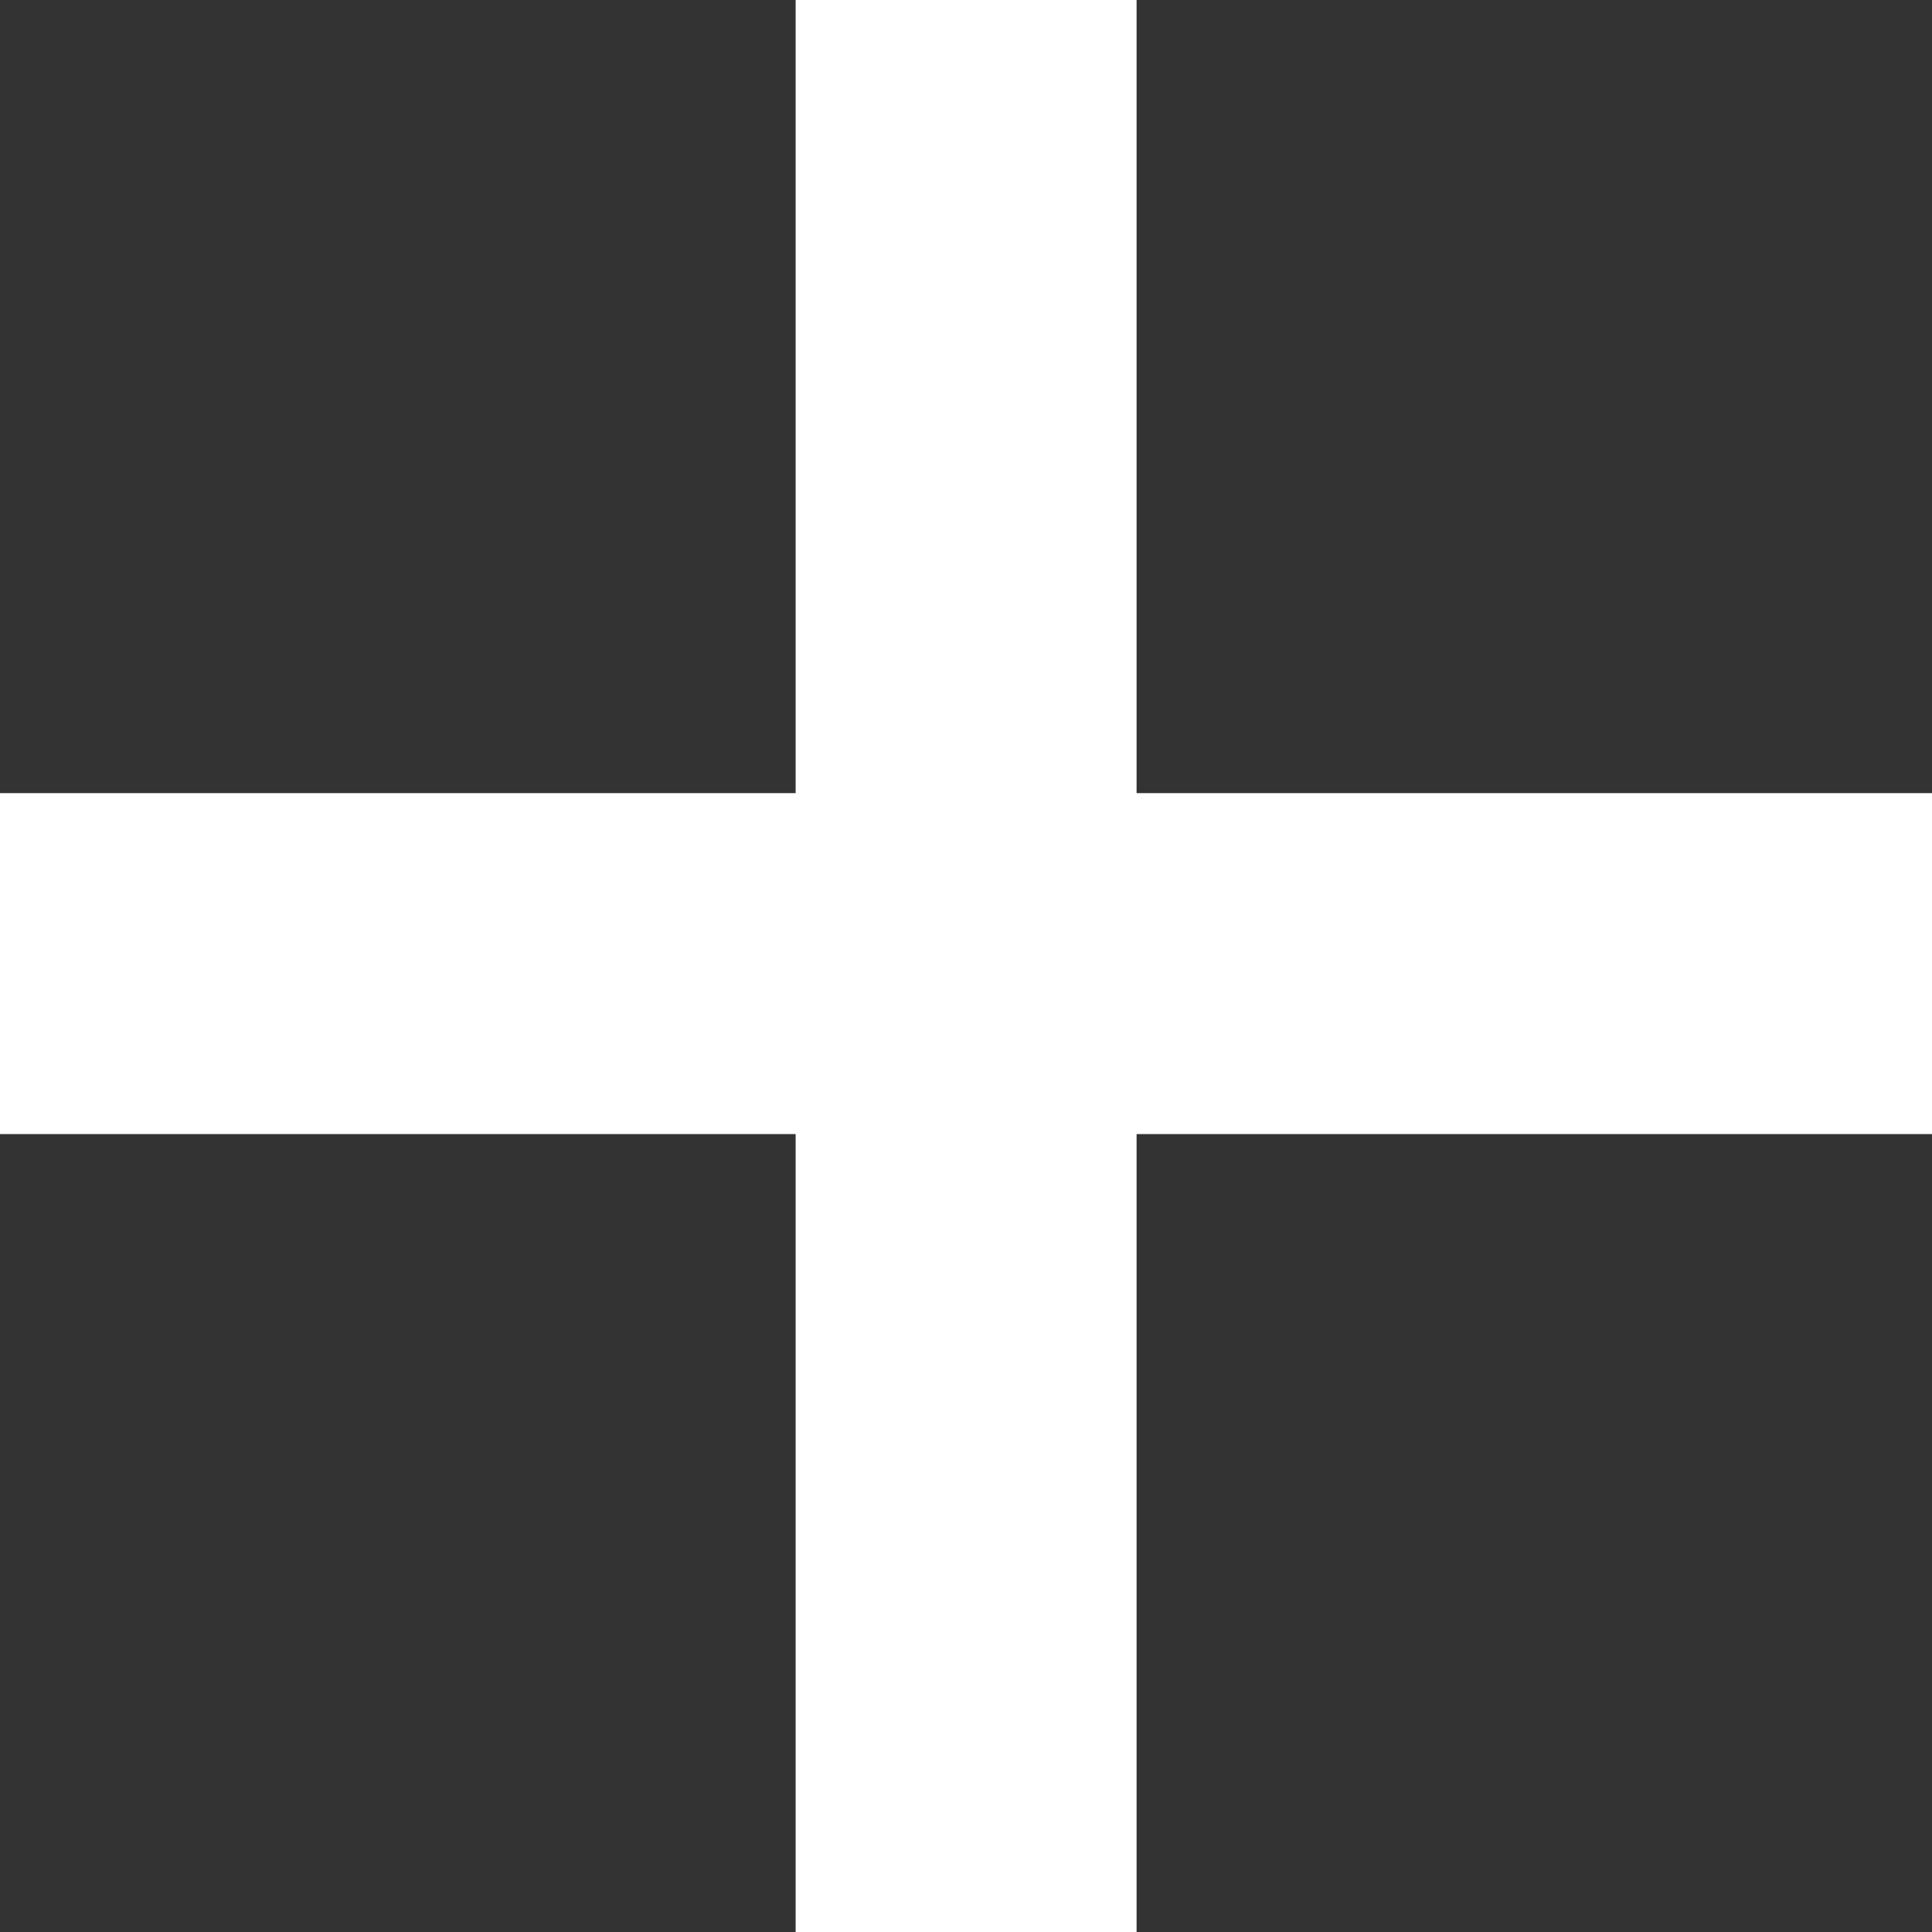
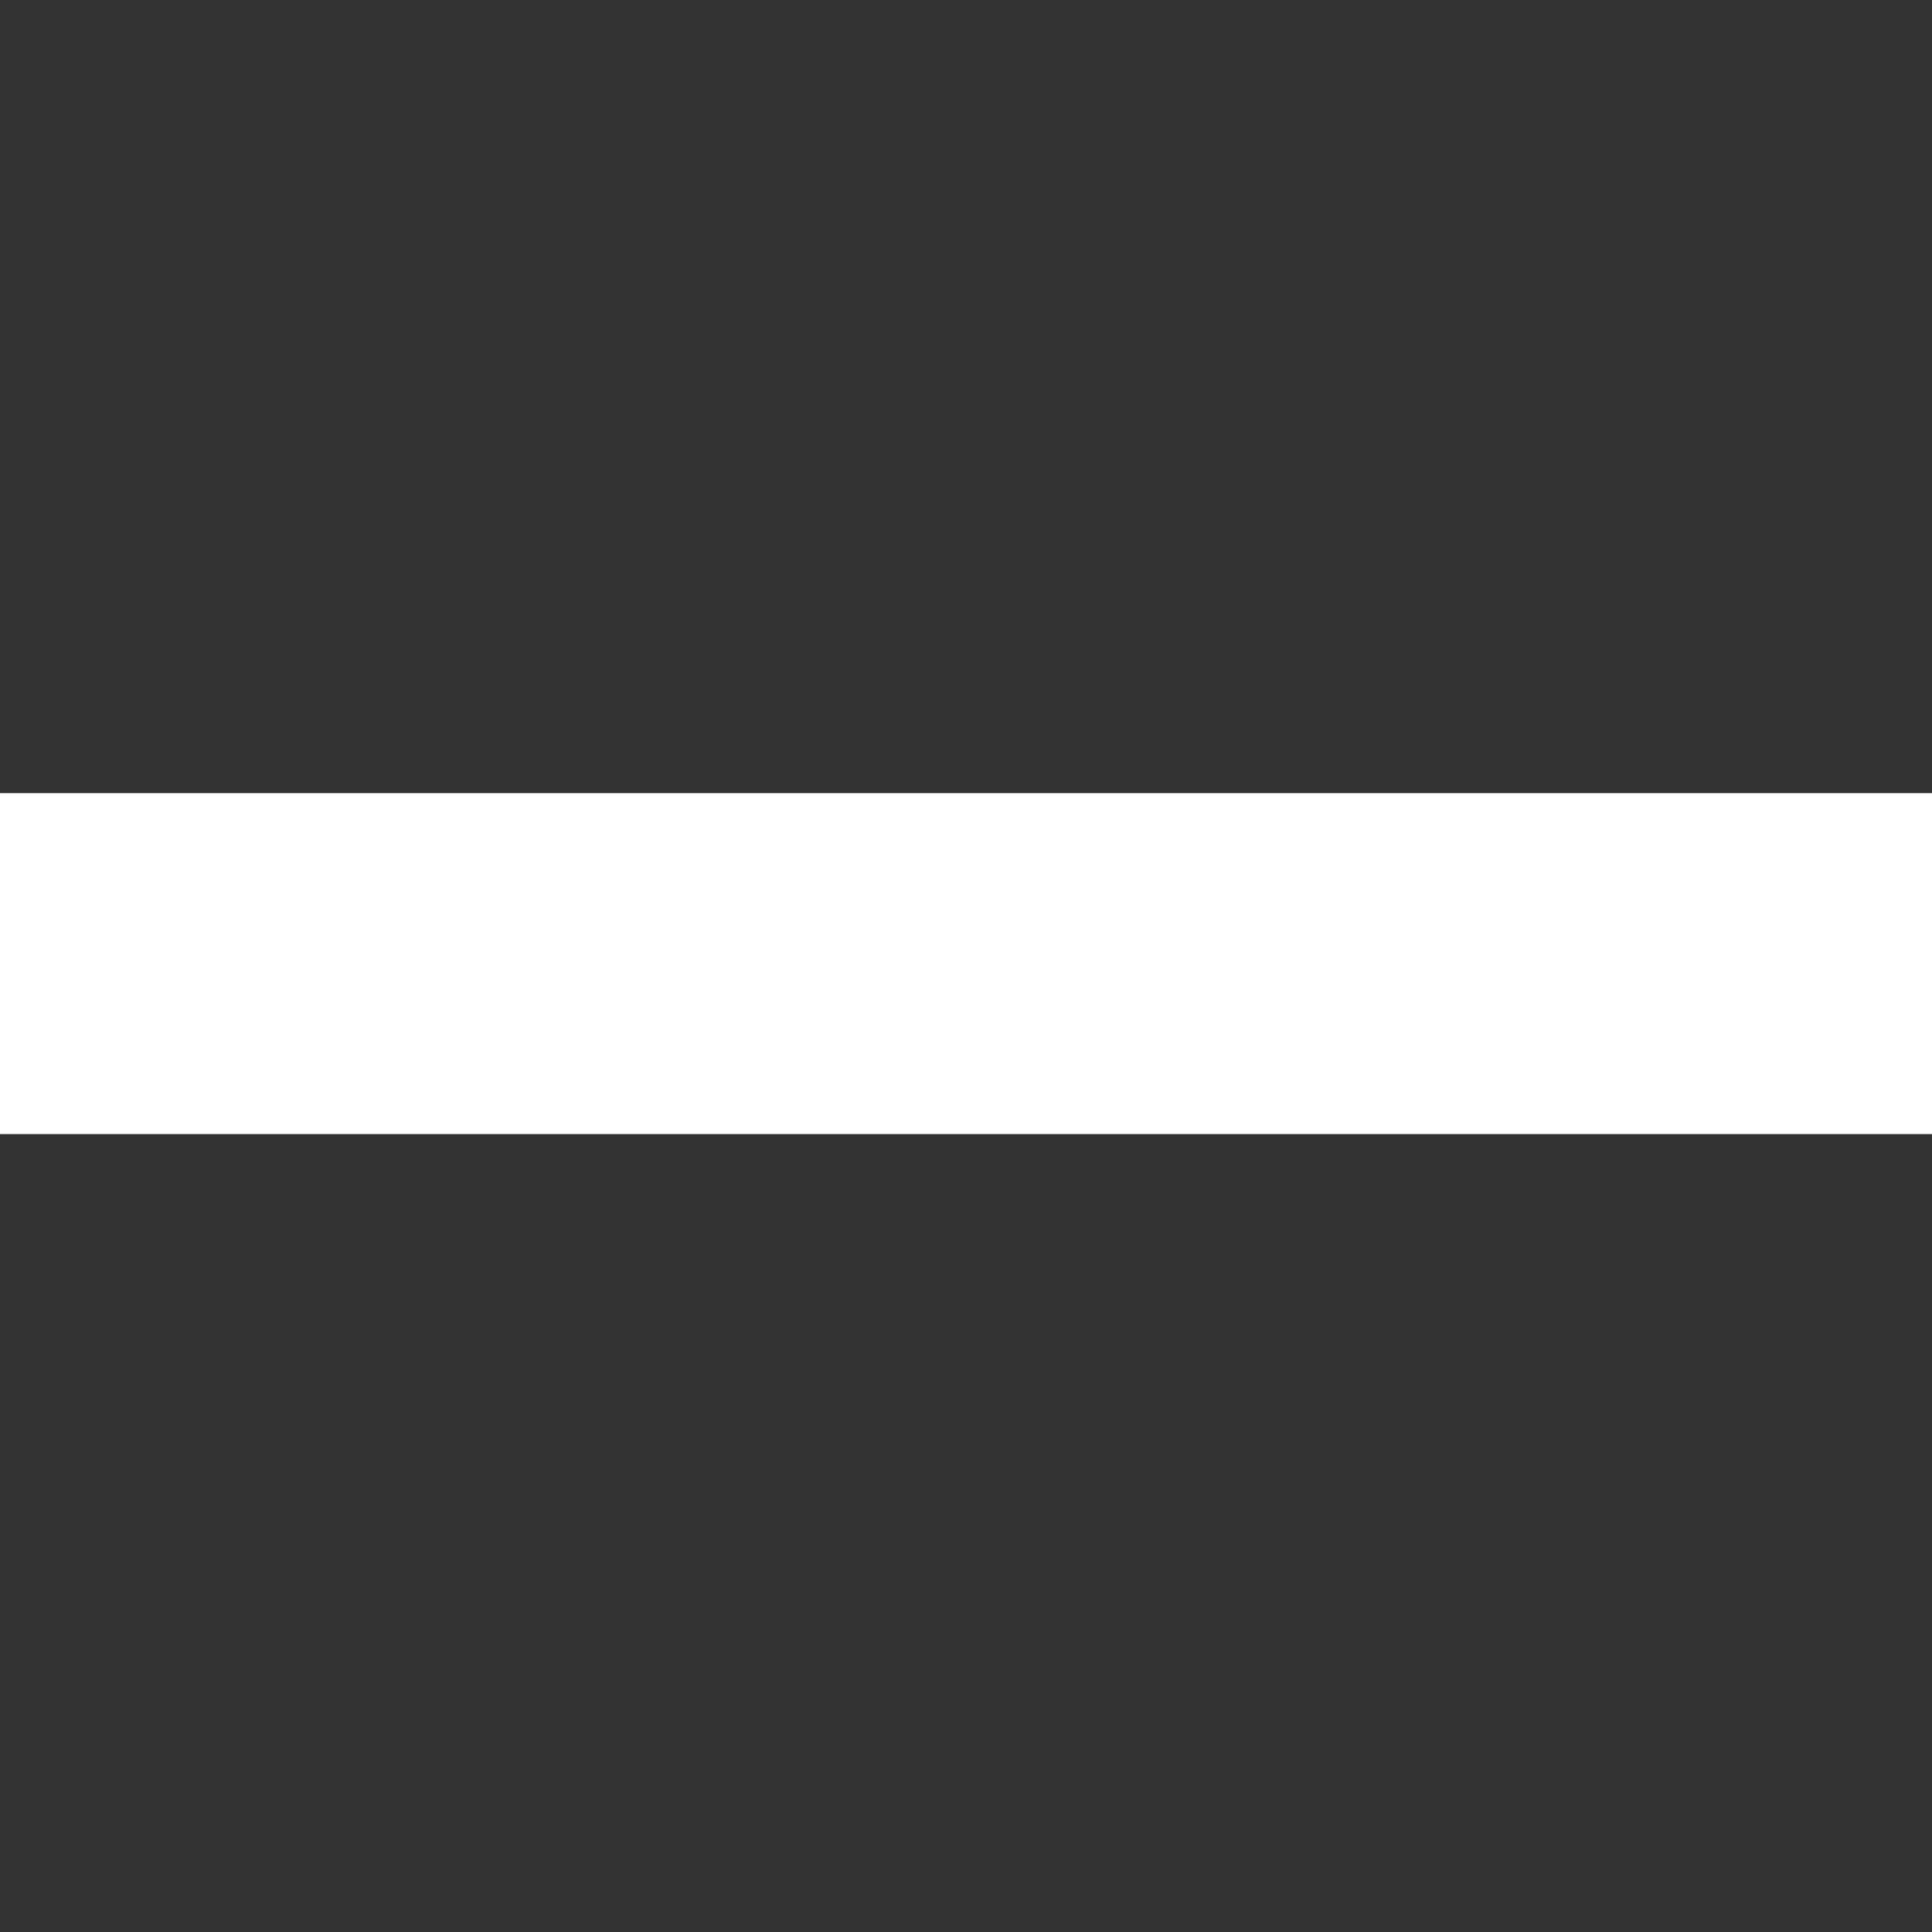
<svg xmlns="http://www.w3.org/2000/svg" width="17" height="17" viewBox="0 0 17 17" fill="none">
  <rect x="0" y="0" width="17" height="17" fill="#333333" stroke="none" />
  <rect x="17" y="6.979" width="3" height="17" transform="rotate(90 17 6.979)" fill="white" />
-   <rect x="10.001" y="17" width="3" height="17" transform="rotate(-180 10.001 17)" fill="white" />
</svg>